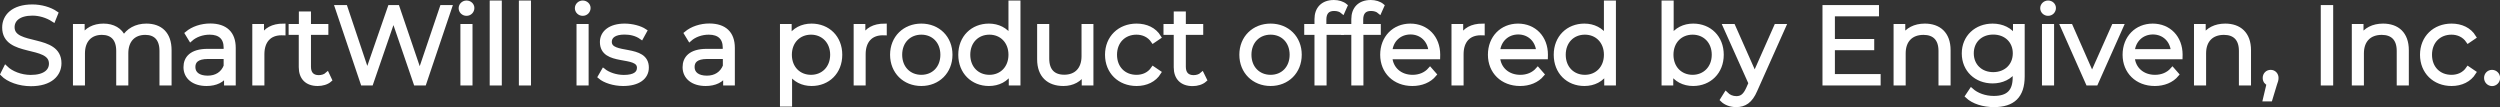
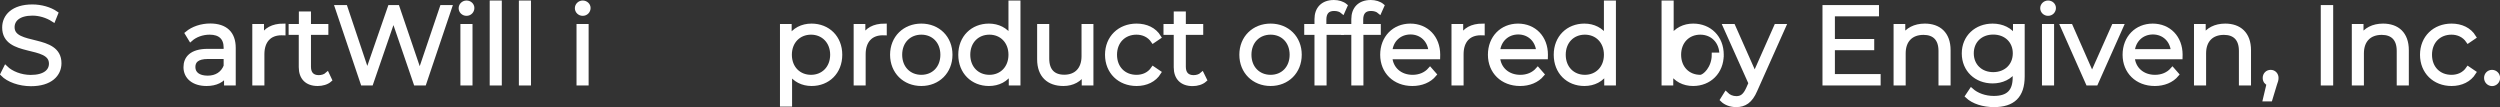
<svg xmlns="http://www.w3.org/2000/svg" version="1.1" id="Layer_1" x="0px" y="0px" viewBox="0 0 241.58 10.35" style="enable-background:new 0 0 241.58 10.35;" xml:space="preserve">
  <rect x="0" y="0" width="241.58" height="10.35" fill="#333333" stroke="none" />
  <style type="text/css">
	.st0{fill:#FFFFFF;stroke:#FFFFFF;stroke-width:0.42;stroke-miterlimit:10;}
</style>
  <g>
    <g>
      <path class="st0" d="M0.25,7.16l0.3-0.6c0.52,0.51,1.46,0.89,2.42,0.89c1.37,0,1.97-0.58,1.97-1.3c0-2.02-4.52-0.78-4.52-3.49    c0-1.08,0.84-2.02,2.71-2.02c0.83,0,1.69,0.24,2.28,0.65L5.16,1.91C4.53,1.5,3.79,1.3,3.14,1.3C1.8,1.3,1.2,1.9,1.2,2.63    c0,2.02,4.53,0.8,4.53,3.48c0,1.08-0.86,2.01-2.74,2.01C1.88,8.12,0.8,7.73,0.25,7.16z" />
-       <path class="st0" d="M16.37,4.85v3.2h-0.75V4.92c0-1.17-0.59-1.76-1.58-1.76c-1.13,0-1.85,0.73-1.85,1.99v2.9h-0.75V4.92    c0-1.17-0.59-1.76-1.6-1.76C8.73,3.16,8,3.89,8,5.15v2.9H7.26V2.53h0.71v1.01C8.36,2.88,9.07,2.49,10,2.49    c0.91,0,1.63,0.39,1.96,1.17c0.4-0.71,1.19-1.17,2.18-1.17C15.49,2.49,16.37,3.26,16.37,4.85z" />
      <path class="st0" d="M22.57,4.63v3.42h-0.71V7.19c-0.34,0.57-0.99,0.91-1.9,0.91c-1.25,0-2.02-0.65-2.02-1.61    c0-0.85,0.55-1.56,2.13-1.56h1.75V4.6c0-0.94-0.54-1.46-1.56-1.46c-0.71,0-1.39,0.25-1.84,0.65l-0.34-0.56    c0.56-0.47,1.38-0.75,2.25-0.75C21.76,2.49,22.57,3.2,22.57,4.63z M21.82,6.39v-0.9h-1.73c-1.07,0-1.42,0.42-1.42,0.99    c0,0.64,0.51,1.04,1.4,1.04C20.91,7.52,21.53,7.12,21.82,6.39z" />
      <path class="st0" d="M27.38,2.49v0.72c-0.06,0-0.13-0.01-0.18-0.01c-1.16,0-1.86,0.74-1.86,2.04v2.81h-0.75V2.53h0.71v1.08    C25.65,2.88,26.36,2.49,27.38,2.49z" />
      <path class="st0" d="M31.87,7.72C31.58,7.98,31.13,8.1,30.7,8.1c-1.04,0-1.62-0.59-1.62-1.61V3.16H28.1V2.53h0.99V1.32h0.75v1.21    h1.68v0.63h-1.68v3.3c0,0.65,0.34,1.01,0.96,1.01c0.3,0,0.61-0.09,0.82-0.28L31.87,7.72z" />
      <path class="st0" d="M43.47,0.7l-2.48,7.35h-0.82l-2.15-6.27l-2.16,6.27h-0.81L32.57,0.7h0.8l2.12,6.32l2.19-6.32h0.72l2.16,6.35    l2.15-6.35H43.47z" />
      <path class="st0" d="M44.53,0.79c0-0.28,0.24-0.53,0.55-0.53s0.55,0.23,0.55,0.51c0,0.3-0.23,0.55-0.55,0.55    C44.77,1.32,44.53,1.08,44.53,0.79z M44.7,2.53h0.75v5.52H44.7V2.53z" />
      <path class="st0" d="M47.53,0.26h0.75v7.79h-0.75V0.26z" />
      <path class="st0" d="M50.35,0.26h0.75v7.79h-0.75V0.26z" />
      <path class="st0" d="M55.76,0.79c0-0.28,0.24-0.53,0.55-0.53c0.3,0,0.55,0.23,0.55,0.51c0,0.3-0.23,0.55-0.55,0.55    C56,1.32,55.76,1.08,55.76,0.79z M55.92,2.53h0.75v5.52h-0.75V2.53z" />
-       <path class="st0" d="M57.98,7.42l0.34-0.59c0.44,0.35,1.19,0.62,1.96,0.62c1.05,0,1.48-0.36,1.48-0.9c0-1.44-3.58-0.3-3.58-2.49    c0-0.9,0.78-1.57,2.18-1.57c0.71,0,1.49,0.2,1.95,0.51l-0.33,0.6c-0.48-0.34-1.06-0.47-1.63-0.47c-1,0-1.44,0.39-1.44,0.91    c0,1.49,3.58,0.37,3.58,2.49c0,0.96-0.84,1.57-2.28,1.57C59.32,8.1,58.43,7.81,57.98,7.42z" />
-       <path class="st0" d="M70.8,4.63v3.42h-0.71V7.19c-0.34,0.57-0.99,0.91-1.9,0.91c-1.25,0-2.02-0.65-2.02-1.61    c0-0.85,0.55-1.56,2.13-1.56h1.75V4.6c0-0.94-0.54-1.46-1.56-1.46c-0.71,0-1.39,0.25-1.84,0.65l-0.34-0.56    c0.56-0.47,1.38-0.75,2.25-0.75C69.99,2.49,70.8,3.2,70.8,4.63z M70.06,6.39v-0.9h-1.73c-1.07,0-1.42,0.42-1.42,0.99    c0,0.64,0.51,1.04,1.4,1.04C69.14,7.52,69.76,7.12,70.06,6.39z" />
      <path class="st0" d="M81.18,5.29c0,1.68-1.18,2.81-2.75,2.81c-0.88,0-1.64-0.38-2.1-1.09v3.08h-0.75V2.53h0.71v1.09    c0.45-0.73,1.22-1.13,2.13-1.13C80,2.49,81.18,3.62,81.18,5.29z M80.43,5.29c0-1.28-0.89-2.15-2.06-2.15    c-1.18,0-2.06,0.87-2.06,2.15c0,1.29,0.88,2.15,2.06,2.15C79.54,7.44,80.43,6.58,80.43,5.29z" />
      <path class="st0" d="M85.48,2.49v0.72c-0.06,0-0.13-0.01-0.18-0.01c-1.15,0-1.86,0.74-1.86,2.04v2.81H82.7V2.53h0.71v1.08    C83.76,2.88,84.46,2.49,85.48,2.49z" />
      <path class="st0" d="M86.22,5.29c0-1.64,1.2-2.8,2.81-2.8c1.62,0,2.8,1.17,2.8,2.8c0,1.64-1.19,2.81-2.8,2.81    C87.41,8.1,86.22,6.93,86.22,5.29z M91.08,5.29c0-1.29-0.87-2.15-2.05-2.15S86.97,4,86.97,5.29c0,1.29,0.88,2.15,2.06,2.15    S91.08,6.58,91.08,5.29z" />
      <path class="st0" d="M98.4,0.26v7.79h-0.71V6.96c-0.45,0.75-1.22,1.14-2.13,1.14c-1.57,0-2.75-1.14-2.75-2.81    c0-1.67,1.18-2.8,2.75-2.8c0.88,0,1.64,0.38,2.1,1.09V0.26H98.4z M97.66,5.29c0-1.29-0.88-2.15-2.05-2.15    c-1.18,0-2.06,0.86-2.06,2.15c0,1.29,0.88,2.15,2.06,2.15C96.78,7.44,97.66,6.58,97.66,5.29z" />
      <path class="st0" d="M105.45,2.53v5.52h-0.71V7.04c-0.39,0.67-1.1,1.06-1.98,1.06c-1.41,0-2.33-0.79-2.33-2.37v-3.2h0.75v3.13    c0,1.18,0.61,1.77,1.66,1.77c1.16,0,1.88-0.74,1.88-2v-2.9H105.45z" />
      <path class="st0" d="M106.99,5.29c0-1.65,1.2-2.8,2.84-2.8c0.93,0,1.72,0.37,2.16,1.09l-0.56,0.38c-0.38-0.56-0.97-0.82-1.61-0.82    c-1.21,0-2.09,0.86-2.09,2.15c0,1.3,0.88,2.15,2.09,2.15c0.64,0,1.23-0.25,1.61-0.81l0.56,0.38c-0.44,0.71-1.23,1.09-2.16,1.09    C108.18,8.1,106.99,6.94,106.99,5.29z" />
      <path class="st0" d="M116.42,7.72c-0.29,0.26-0.74,0.39-1.17,0.39c-1.04,0-1.62-0.59-1.62-1.61V3.16h-0.99V2.53h0.99V1.32h0.75    v1.21h1.68v0.63h-1.68v3.3c0,0.65,0.34,1.01,0.96,1.01c0.3,0,0.61-0.09,0.82-0.28L116.42,7.72z" />
      <path class="st0" d="M119.97,5.29c0-1.64,1.2-2.8,2.81-2.8c1.62,0,2.8,1.17,2.8,2.8c0,1.64-1.19,2.81-2.8,2.81    C121.17,8.1,119.97,6.93,119.97,5.29z M124.83,5.29c0-1.29-0.87-2.15-2.05-2.15s-2.06,0.86-2.06,2.15c0,1.29,0.88,2.15,2.06,2.15    S124.83,6.58,124.83,5.29z" />
      <path class="st0" d="M127.96,1.88v0.65h1.7v0.63h-1.68v4.89h-0.75V3.16h-0.99V2.53h0.99V1.85c0-0.99,0.59-1.64,1.67-1.64    c0.41,0,0.83,0.12,1.1,0.35l-0.25,0.56c-0.21-0.18-0.5-0.27-0.82-0.27C128.3,0.84,127.96,1.2,127.96,1.88z" />
      <path class="st0" d="M131.52,1.88v0.65h1.7v0.63h-1.68v4.89h-0.75V3.16h-0.99V2.53h0.99V1.85c0-0.99,0.59-1.64,1.67-1.64    c0.41,0,0.83,0.12,1.1,0.35l-0.25,0.56c-0.21-0.18-0.5-0.27-0.82-0.27C131.86,0.84,131.52,1.2,131.52,1.88z" />
      <path class="st0" d="M138.95,5.52h-4.62c0.08,1.15,0.97,1.92,2.17,1.92c0.67,0,1.27-0.24,1.69-0.72l0.42,0.48    c-0.49,0.59-1.26,0.9-2.13,0.9c-1.72,0-2.9-1.18-2.9-2.81c0-1.64,1.14-2.8,2.7-2.8s2.68,1.14,2.68,2.8    C138.96,5.35,138.95,5.44,138.95,5.52z M134.33,4.96h3.92c-0.09-1.08-0.88-1.84-1.96-1.84C135.21,3.13,134.42,3.88,134.33,4.96z" />
      <path class="st0" d="M143.26,2.49v0.72c-0.06,0-0.13-0.01-0.18-0.01c-1.16,0-1.86,0.74-1.86,2.04v2.81h-0.75V2.53h0.71v1.08    C141.54,2.88,142.24,2.49,143.26,2.49z" />
      <path class="st0" d="M149.36,5.52h-4.62c0.08,1.15,0.97,1.92,2.17,1.92c0.67,0,1.27-0.24,1.69-0.72l0.42,0.48    c-0.49,0.59-1.26,0.9-2.13,0.9c-1.72,0-2.9-1.18-2.9-2.81c0-1.64,1.14-2.8,2.7-2.8s2.68,1.14,2.68,2.8    C149.37,5.35,149.36,5.44,149.36,5.52z M144.74,4.96h3.92c-0.09-1.08-0.88-1.84-1.96-1.84C145.63,3.13,144.84,3.88,144.74,4.96z" />
      <path class="st0" d="M155.94,0.26v7.79h-0.71V6.96c-0.45,0.75-1.22,1.14-2.13,1.14c-1.58,0-2.75-1.14-2.75-2.81    c0-1.67,1.18-2.8,2.75-2.8c0.88,0,1.64,0.38,2.1,1.09V0.26H155.94z M155.2,5.29c0-1.29-0.88-2.15-2.05-2.15    c-1.18,0-2.06,0.86-2.06,2.15c0,1.29,0.88,2.15,2.06,2.15C154.32,7.44,155.2,6.58,155.2,5.29z" />
-       <path class="st0" d="M166.36,5.29c0,1.67-1.18,2.81-2.75,2.81c-0.91,0-1.68-0.4-2.13-1.14v1.09h-0.71V0.26h0.75v3.32    c0.46-0.71,1.22-1.09,2.1-1.09C165.19,2.49,166.36,3.62,166.36,5.29z M165.62,5.29c0-1.29-0.89-2.15-2.06-2.15    c-1.18,0-2.06,0.86-2.06,2.15c0,1.29,0.88,2.15,2.06,2.15C164.72,7.44,165.62,6.58,165.62,5.29z" />
+       <path class="st0" d="M166.36,5.29c0,1.67-1.18,2.81-2.75,2.81c-0.91,0-1.68-0.4-2.13-1.14v1.09h-0.71V0.26h0.75v3.32    c0.46-0.71,1.22-1.09,2.1-1.09C165.19,2.49,166.36,3.62,166.36,5.29z c0-1.29-0.89-2.15-2.06-2.15    c-1.18,0-2.06,0.86-2.06,2.15c0,1.29,0.88,2.15,2.06,2.15C164.72,7.44,165.62,6.58,165.62,5.29z" />
      <path class="st0" d="M172.37,2.53l-2.76,6.18c-0.46,1.08-1.05,1.43-1.84,1.43c-0.51,0-1.01-0.17-1.34-0.5l0.35-0.56    c0.27,0.27,0.61,0.42,1.01,0.42c0.49,0,0.83-0.23,1.14-0.92l0.24-0.54l-2.47-5.51h0.78l2.08,4.69l2.08-4.69H172.37z" />
      <path class="st0" d="M181.52,7.38v0.67h-5.2V0.7h5.04v0.67h-4.26v2.61h3.8v0.66h-3.8v2.73H181.52z" />
      <path class="st0" d="M188.28,4.85v3.2h-0.75V4.92c0-1.17-0.61-1.76-1.66-1.76c-1.19,0-1.93,0.73-1.93,1.99v2.9h-0.75V2.53h0.71    v1.02c0.4-0.67,1.14-1.06,2.1-1.06C187.35,2.49,188.28,3.26,188.28,4.85z" />
      <path class="st0" d="M195.44,2.53v4.85c0,1.9-0.93,2.76-2.76,2.76c-1.01,0-1.99-0.3-2.57-0.85l0.38-0.57    c0.52,0.47,1.32,0.76,2.17,0.76c1.4,0,2.04-0.64,2.04-2v-0.7c-0.46,0.7-1.25,1.07-2.15,1.07c-1.58,0-2.77-1.1-2.77-2.69    c0-1.58,1.2-2.67,2.77-2.67c0.92,0,1.72,0.38,2.18,1.1V2.53H195.44z M194.71,5.15c0-1.2-0.88-2.02-2.1-2.02s-2.09,0.82-2.09,2.02    c0,1.2,0.87,2.03,2.09,2.03S194.71,6.35,194.71,5.15z" />
      <path class="st0" d="M197.36,0.79c0-0.28,0.24-0.53,0.55-0.53s0.55,0.23,0.55,0.51c0,0.3-0.23,0.55-0.55,0.55    C197.6,1.32,197.36,1.08,197.36,0.79z M197.53,2.53h0.75v5.52h-0.75V2.53z" />
      <path class="st0" d="M204.99,2.53l-2.46,5.52h-0.77l-2.45-5.52h0.78l2.07,4.7l2.09-4.7H204.99z" />
      <path class="st0" d="M210.69,5.52h-4.62c0.08,1.15,0.97,1.92,2.17,1.92c0.67,0,1.27-0.24,1.69-0.72l0.42,0.48    c-0.49,0.59-1.26,0.9-2.13,0.9c-1.72,0-2.9-1.18-2.9-2.81c0-1.64,1.14-2.8,2.7-2.8s2.68,1.14,2.68,2.8    C210.7,5.35,210.69,5.44,210.69,5.52z M206.07,4.96h3.92c-0.09-1.08-0.88-1.84-1.96-1.84C206.96,3.13,206.17,3.88,206.07,4.96z" />
      <path class="st0" d="M217.31,4.85v3.2h-0.75V4.92c0-1.17-0.61-1.76-1.66-1.76c-1.19,0-1.93,0.73-1.93,1.99v2.9h-0.75V2.53h0.71    v1.02c0.4-0.67,1.14-1.06,2.1-1.06C216.38,2.49,217.31,3.26,217.31,4.85z" />
      <path class="st0" d="M219.97,7.53c0,0.18-0.04,0.31-0.15,0.61l-0.44,1.45h-0.5l0.36-1.52c-0.22-0.06-0.38-0.26-0.38-0.54    c0-0.33,0.24-0.57,0.56-0.57C219.74,6.96,219.97,7.21,219.97,7.53z" />
      <path class="st0" d="M224.47,0.7h0.78v7.35h-0.78V0.7z" />
      <path class="st0" d="M232.56,4.85v3.2h-0.75V4.92c0-1.17-0.61-1.76-1.66-1.76c-1.19,0-1.93,0.73-1.93,1.99v2.9h-0.75V2.53h0.71    v1.02c0.4-0.67,1.14-1.06,2.1-1.06C231.64,2.49,232.56,3.26,232.56,4.85z" />
      <path class="st0" d="M234.06,5.29c0-1.65,1.2-2.8,2.84-2.8c0.93,0,1.72,0.37,2.16,1.09l-0.56,0.38c-0.38-0.56-0.97-0.82-1.61-0.82    c-1.21,0-2.09,0.86-2.09,2.15c0,1.3,0.88,2.15,2.09,2.15c0.64,0,1.23-0.25,1.61-0.81l0.56,0.38c-0.44,0.71-1.23,1.09-2.16,1.09    C235.25,8.1,234.06,6.94,234.06,5.29z" />
      <path class="st0" d="M240.25,7.53c0-0.33,0.25-0.57,0.56-0.57c0.3,0,0.57,0.24,0.57,0.57c0,0.32-0.26,0.58-0.57,0.58    C240.5,8.1,240.25,7.85,240.25,7.53z" />
    </g>
  </g>
</svg>